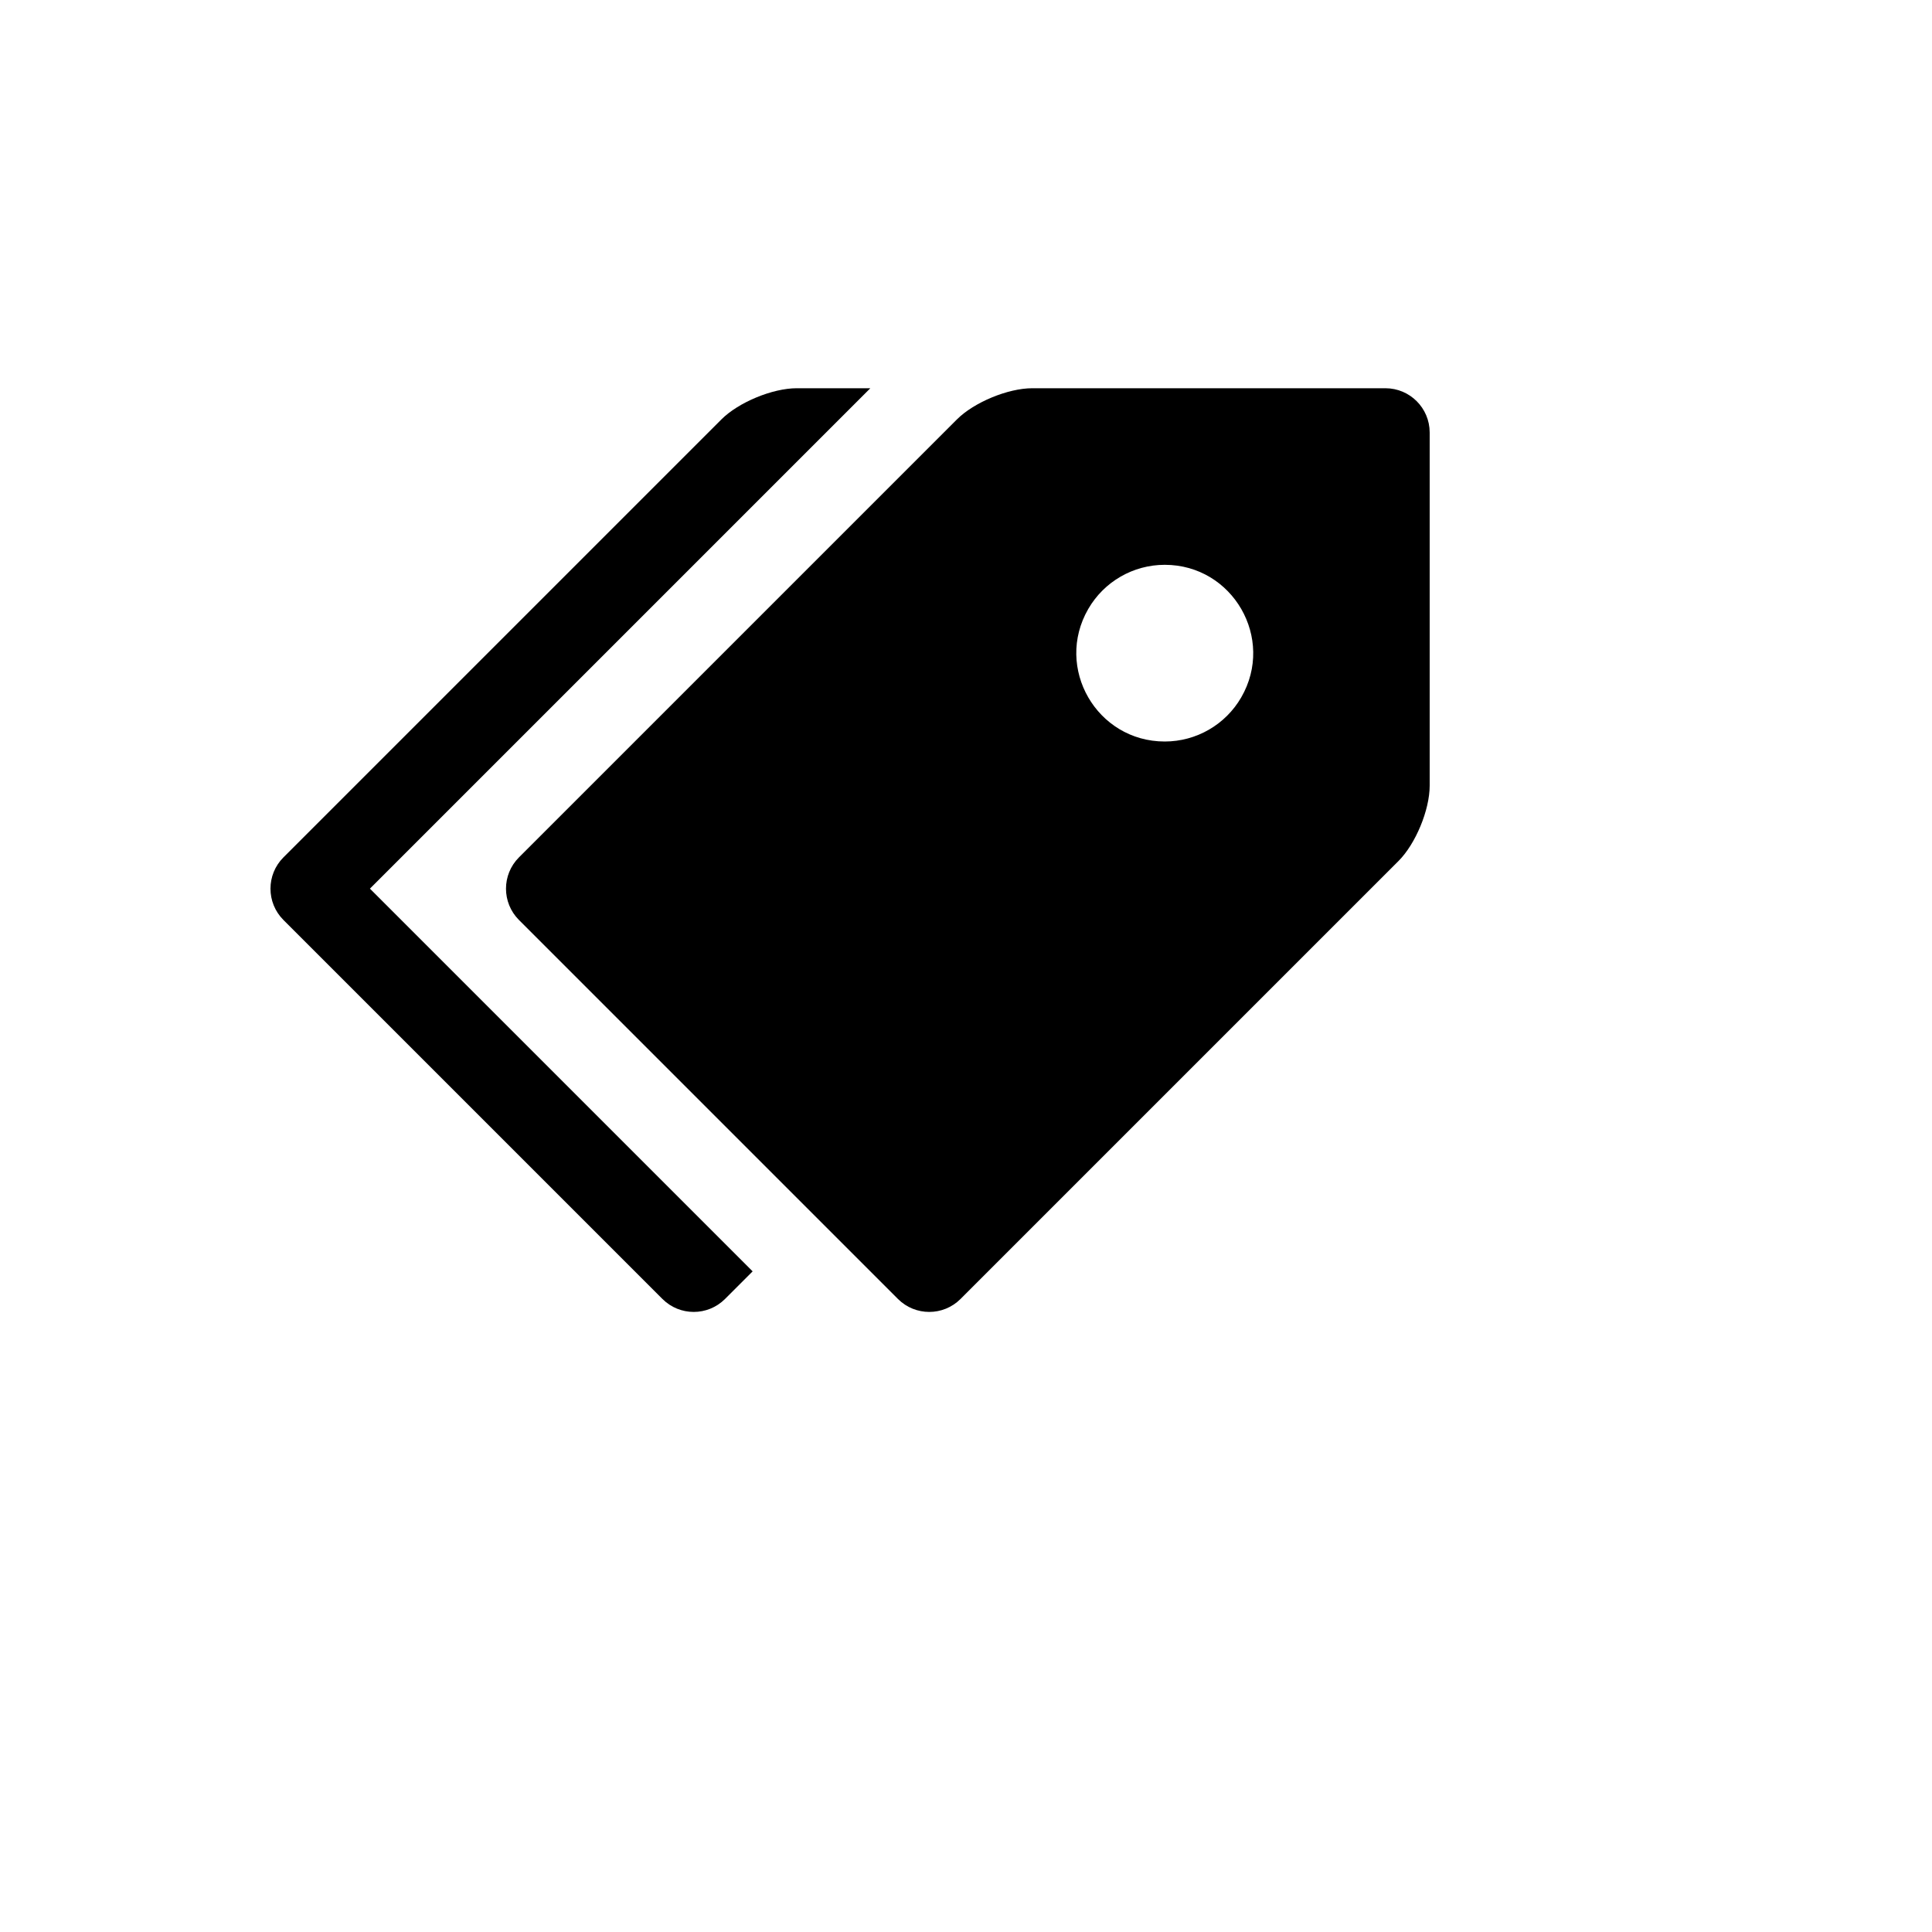
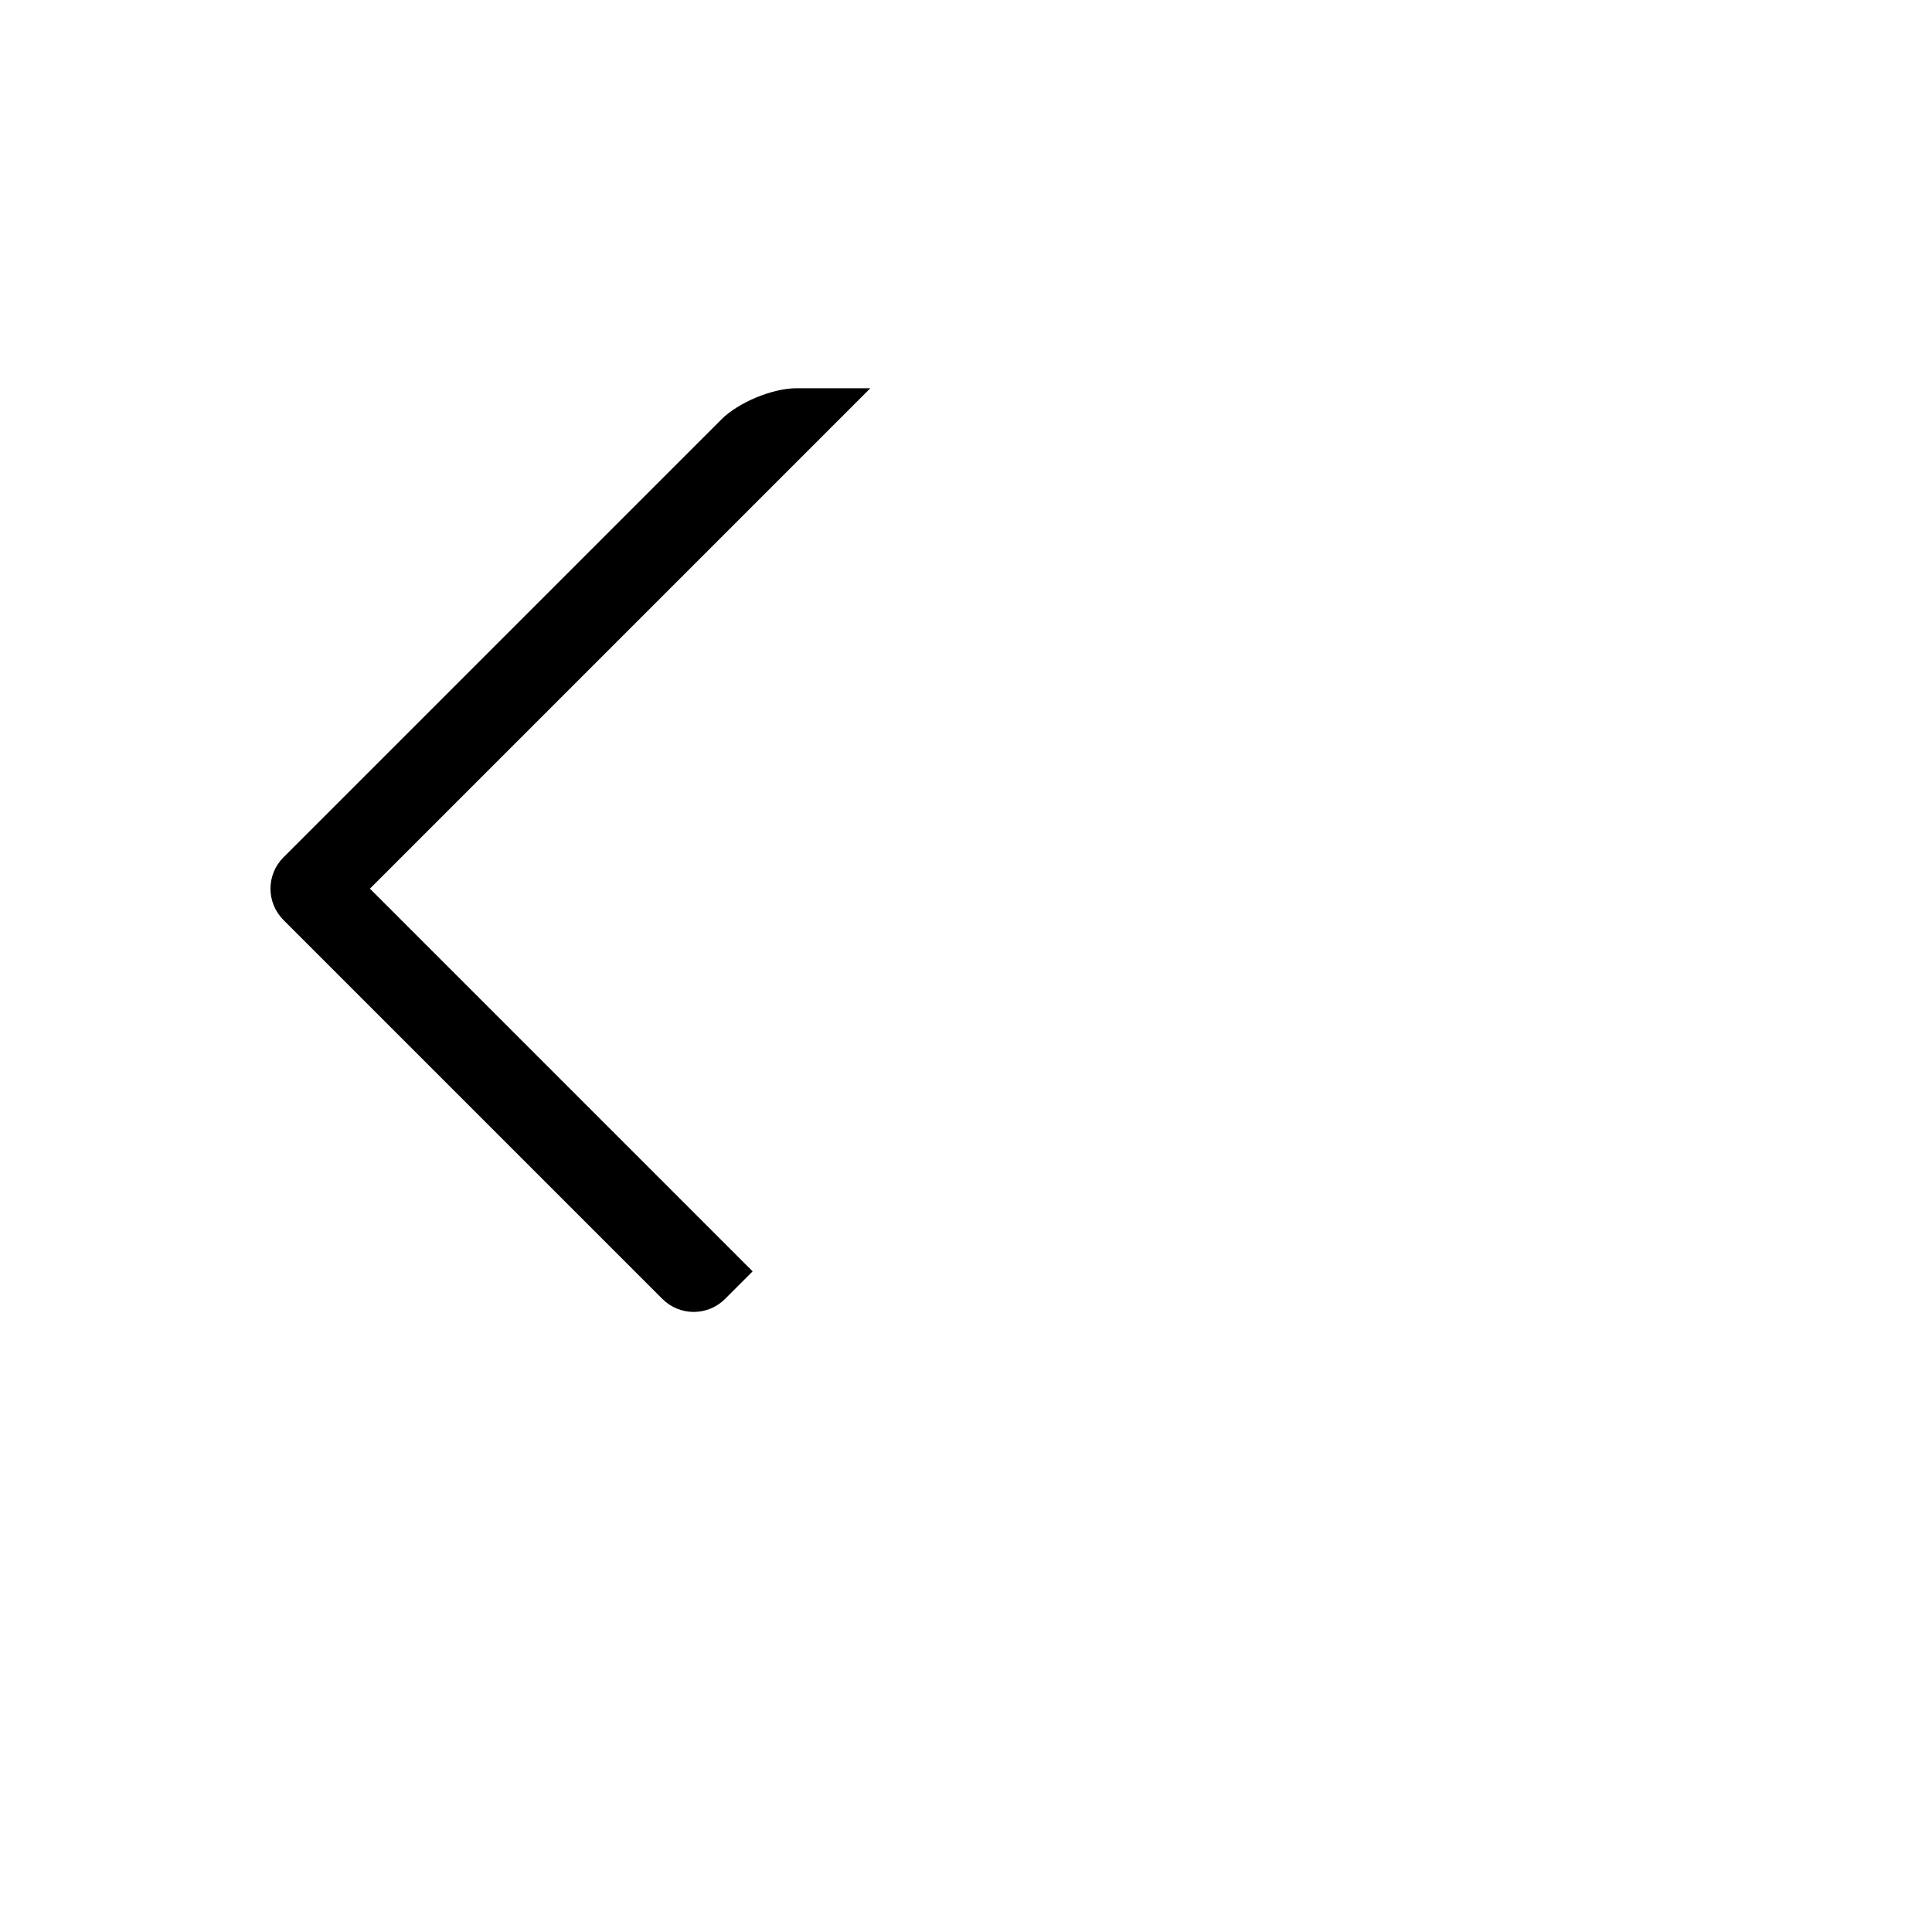
<svg xmlns="http://www.w3.org/2000/svg" version="1.1" width="100%" height="100%" id="svgWorkerArea" viewBox="-25 -25 625 625" style="background: white;">
  <defs id="defsdoc">
    <pattern id="patternBool" x="0" y="0" width="10" height="10" patternUnits="userSpaceOnUse" patternTransform="rotate(35)">
-       <circle cx="5" cy="5" r="4" style="stroke: none;fill: #ff000070;" />
-     </pattern>
+       </pattern>
  </defs>
  <g id="fileImp-541071440" class="cosito">
-     <path id="pathImp-87456501" class="grouped" d="M423.215 100.594C423.215 100.594 308.932 100.594 308.932 100.594 301.084 100.594 290.094 105.147 284.551 110.689 284.551 110.689 142.86 252.381 142.86 252.381 137.298 257.969 137.298 267.002 142.86 272.59 142.86 272.59 265.504 395.234 265.504 395.234 271.093 400.796 280.125 400.796 285.713 395.234 285.713 395.234 427.405 253.543 427.405 253.543 432.967 247.981 437.5 237.01 437.5 229.162 437.5 229.162 437.5 114.88 437.5 114.88 437.479 106.998 431.096 100.615 423.215 100.594 423.215 100.594 423.215 100.594 423.215 100.594M351.788 214.877C329.787 214.869 316.044 191.049 327.051 171.998 332.16 163.156 341.596 157.713 351.807 157.717 373.808 157.724 387.551 181.545 376.543 200.595 371.435 209.437 361.999 214.881 351.788 214.877 351.788 214.877 351.788 214.877 351.788 214.877" />
    <path id="pathImp-671615390" class="grouped" d="M94.652 262.495C94.652 262.495 256.552 100.594 256.552 100.594 256.552 100.594 232.743 100.594 232.743 100.594 224.896 100.594 213.906 105.147 208.363 110.689 208.363 110.689 66.671 252.381 66.671 252.381 61.11 257.969 61.11 267.002 66.671 272.59 66.671 272.59 189.316 395.234 189.316 395.234 194.904 400.796 203.936 400.796 209.525 395.234 209.525 395.234 218.477 386.282 218.477 386.282 218.477 386.282 94.671 262.476 94.671 262.476 94.671 262.476 94.652 262.495 94.652 262.495" />
  </g>
</svg>